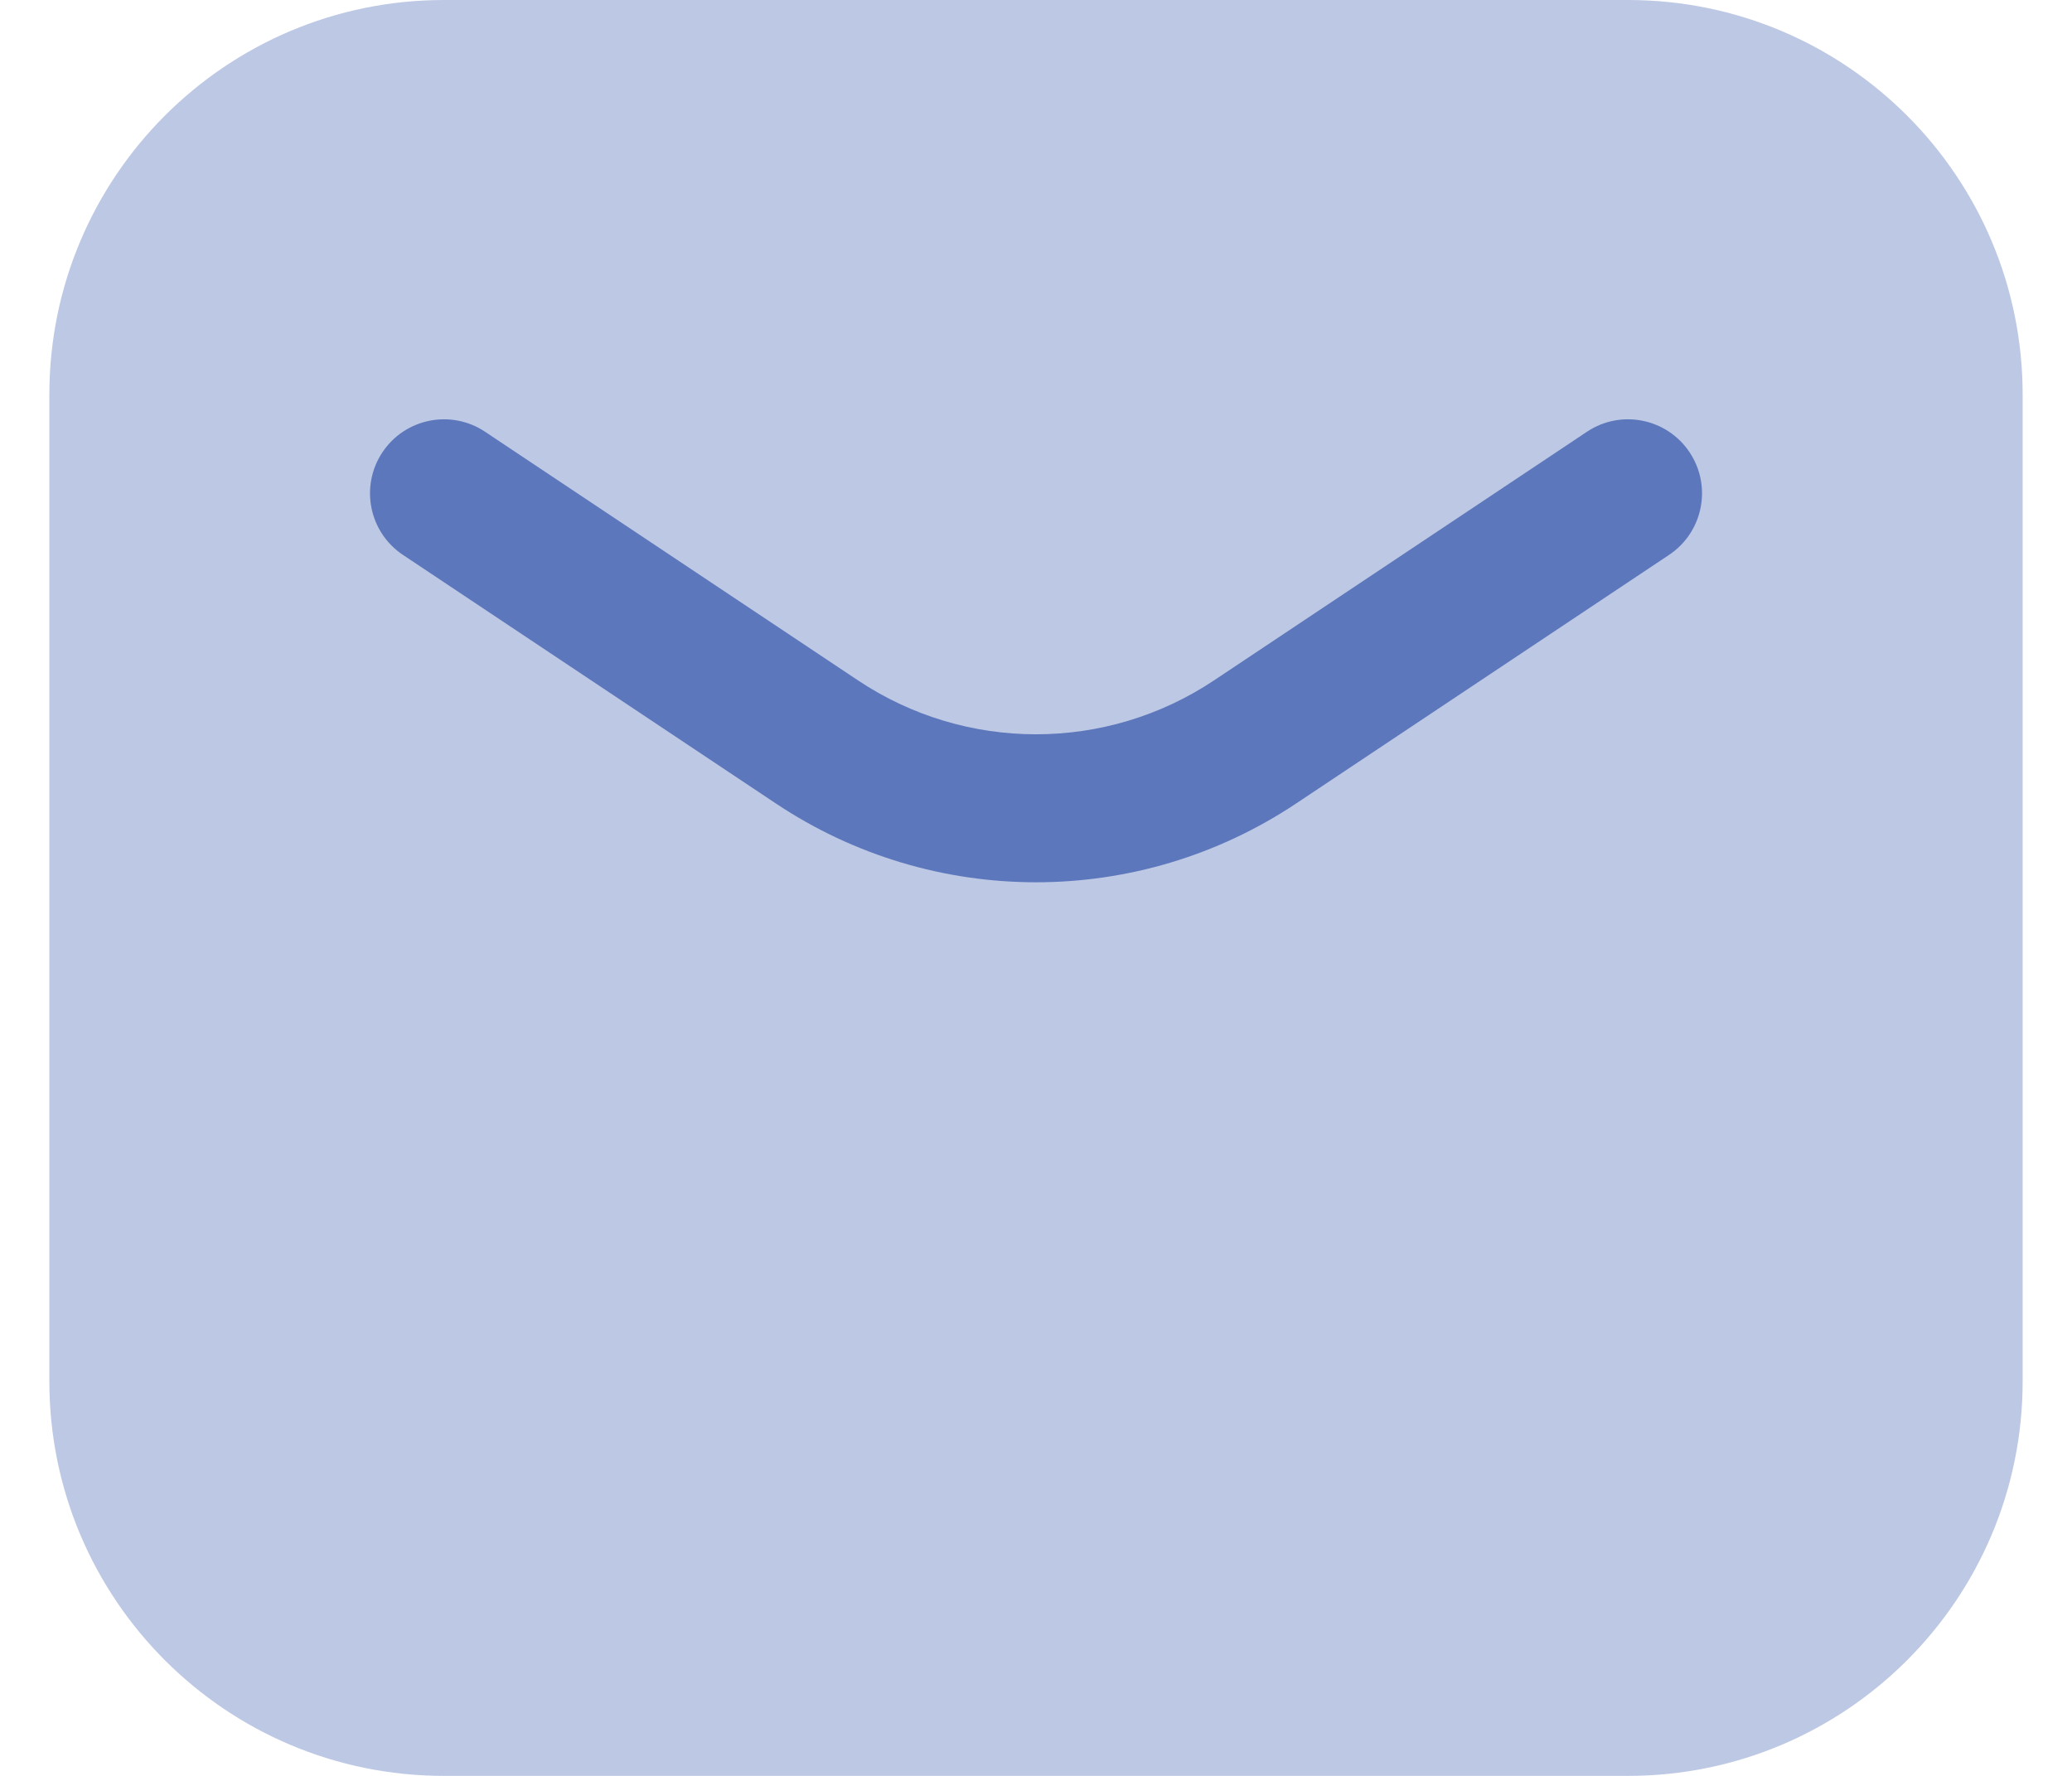
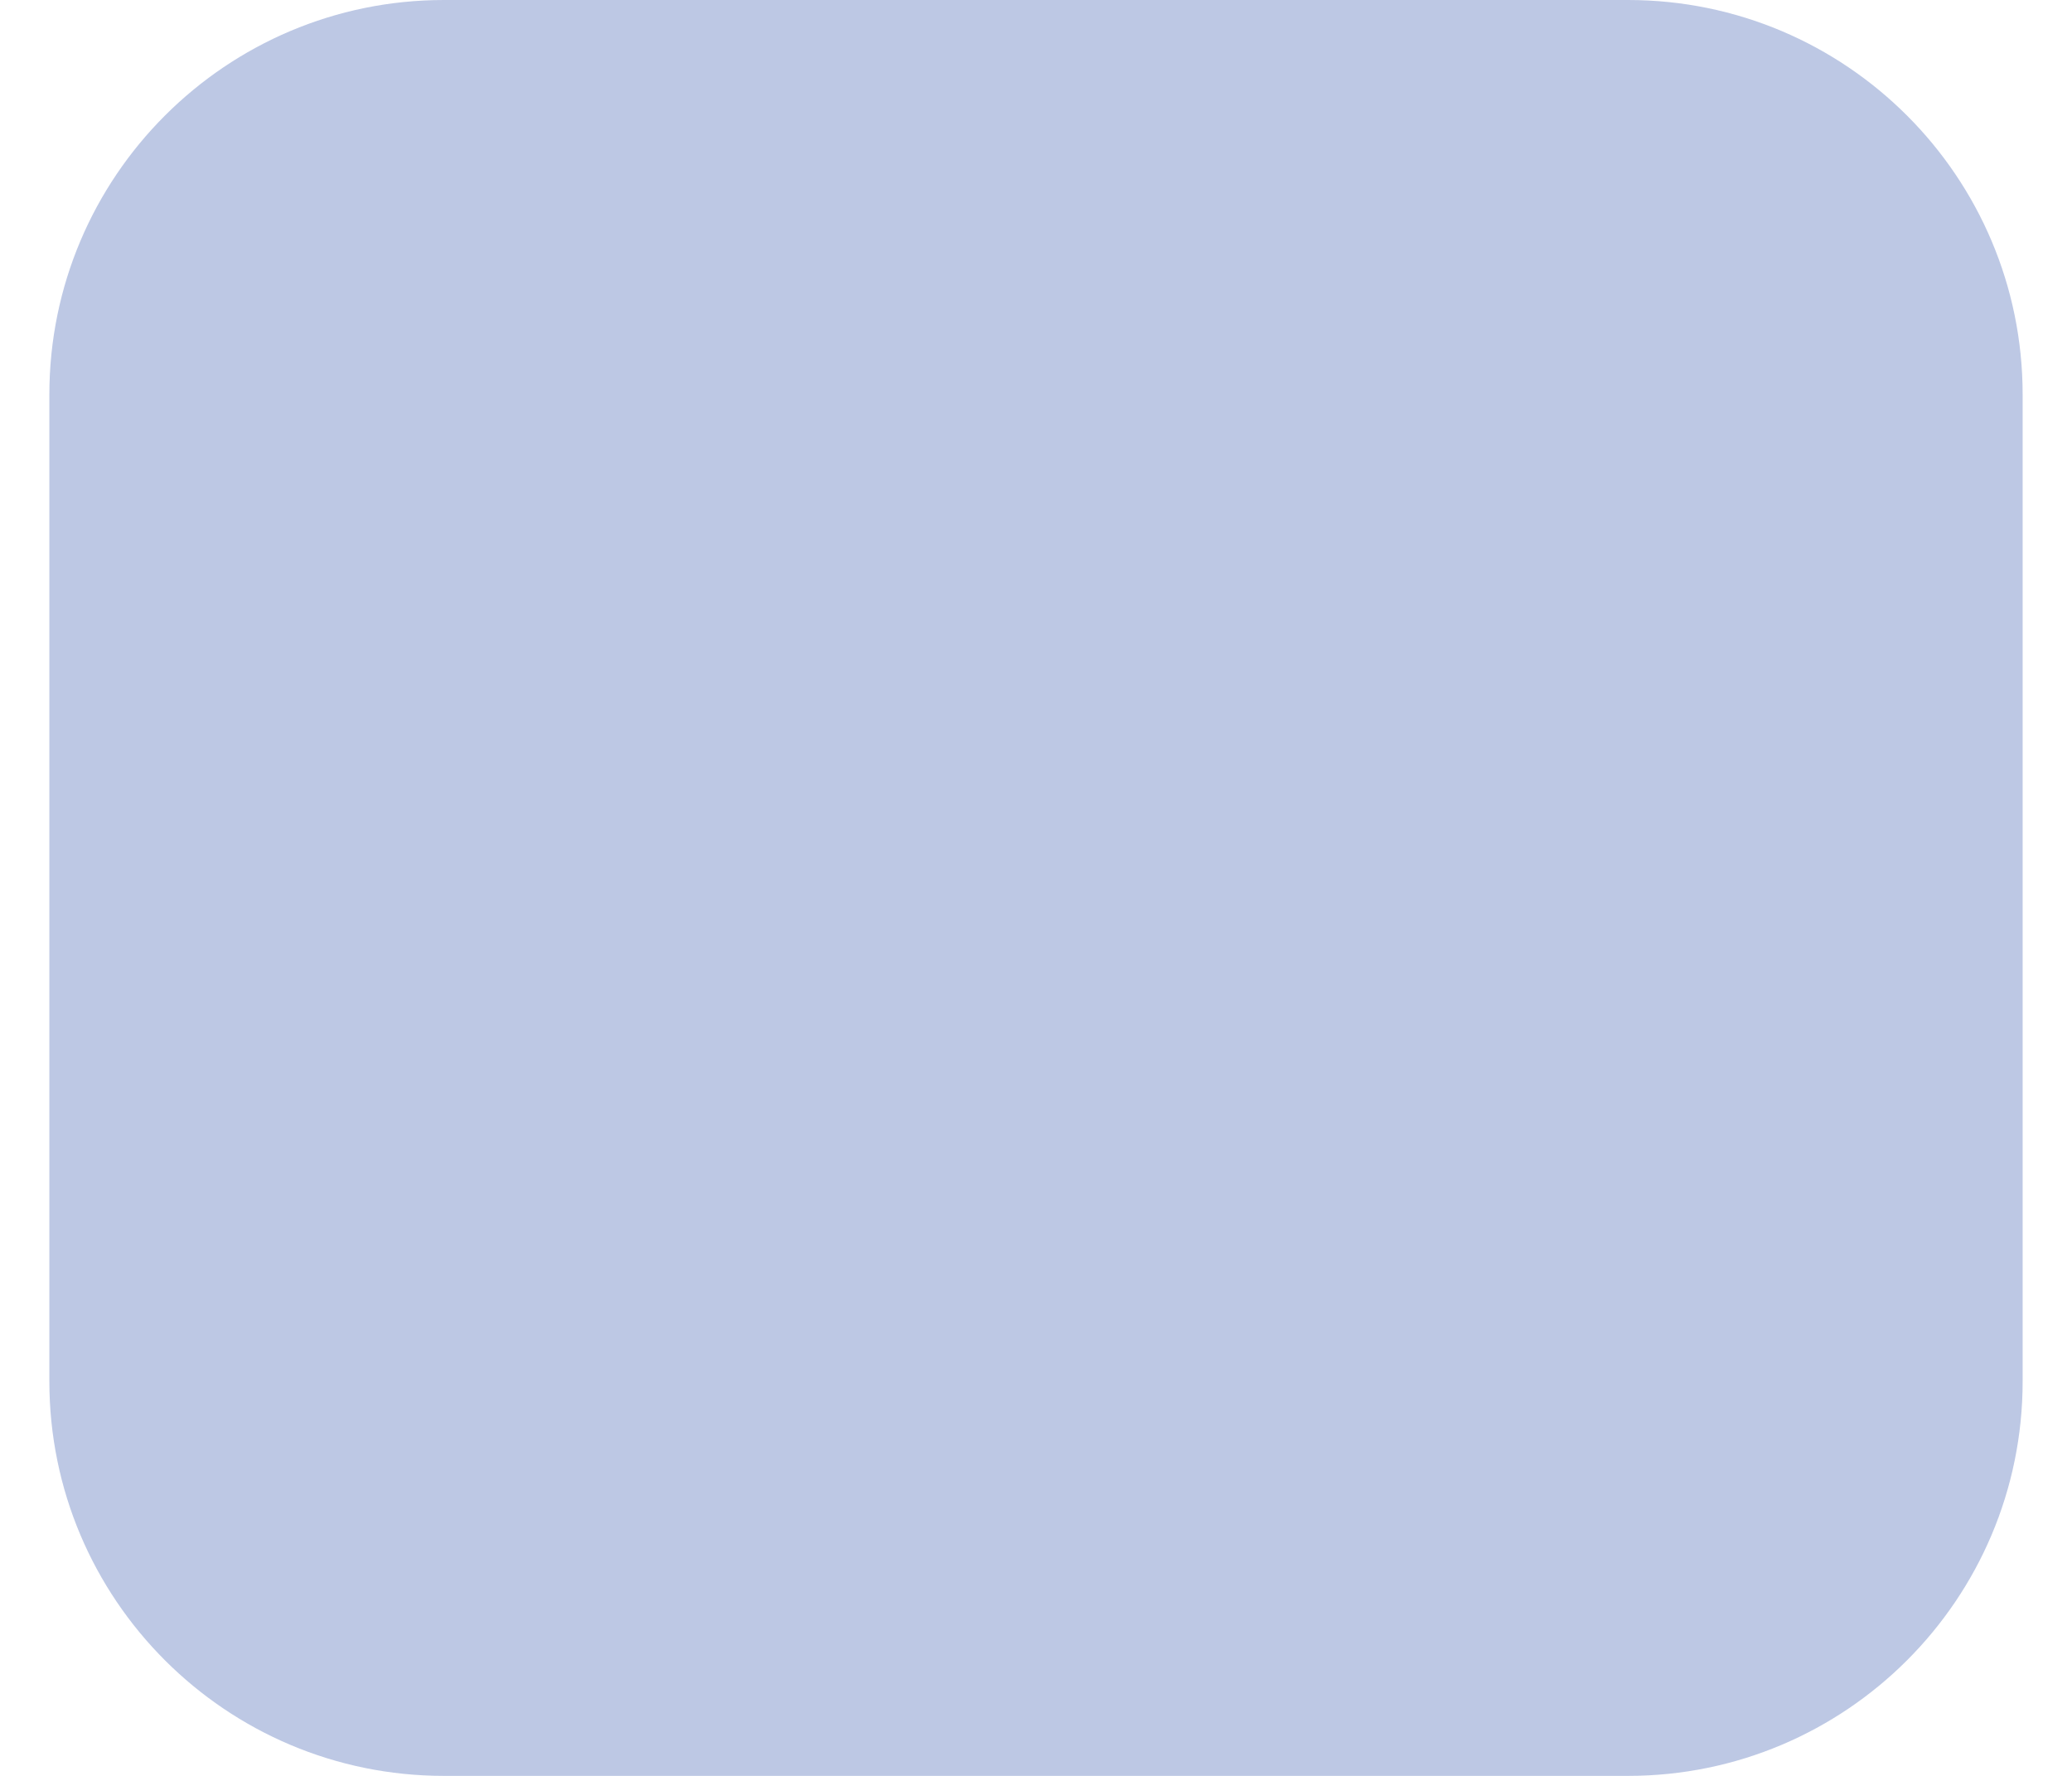
<svg xmlns="http://www.w3.org/2000/svg" width="28" height="24" viewBox="0 0 28 24" fill="none">
  <g id="mail">
    <path id="Rectangle 20" opacity="0.4" d="M0.667 5.333C0.667 2.388 3.054 0 6 0H22C24.945 0 27.333 2.388 27.333 5.333V18.667C27.333 21.612 24.945 24 22 24H6C3.054 24 0.667 21.612 0.667 18.667V5.333Z" fill="#5C77BB" />
-     <path id="Vector 18 (Stroke)" fill-rule="evenodd" clip-rule="evenodd" d="M5.168 6.112C5.474 5.653 6.095 5.528 6.555 5.835L11.596 9.196C13.052 10.166 14.948 10.166 16.404 9.196L21.445 5.835C21.905 5.528 22.526 5.653 22.832 6.112C23.139 6.572 23.014 7.193 22.555 7.499L17.513 10.86C15.386 12.278 12.614 12.278 10.487 10.86L5.445 7.499C4.986 7.193 4.862 6.572 5.168 6.112Z" fill="#5C77BB" />
  </g>
</svg>